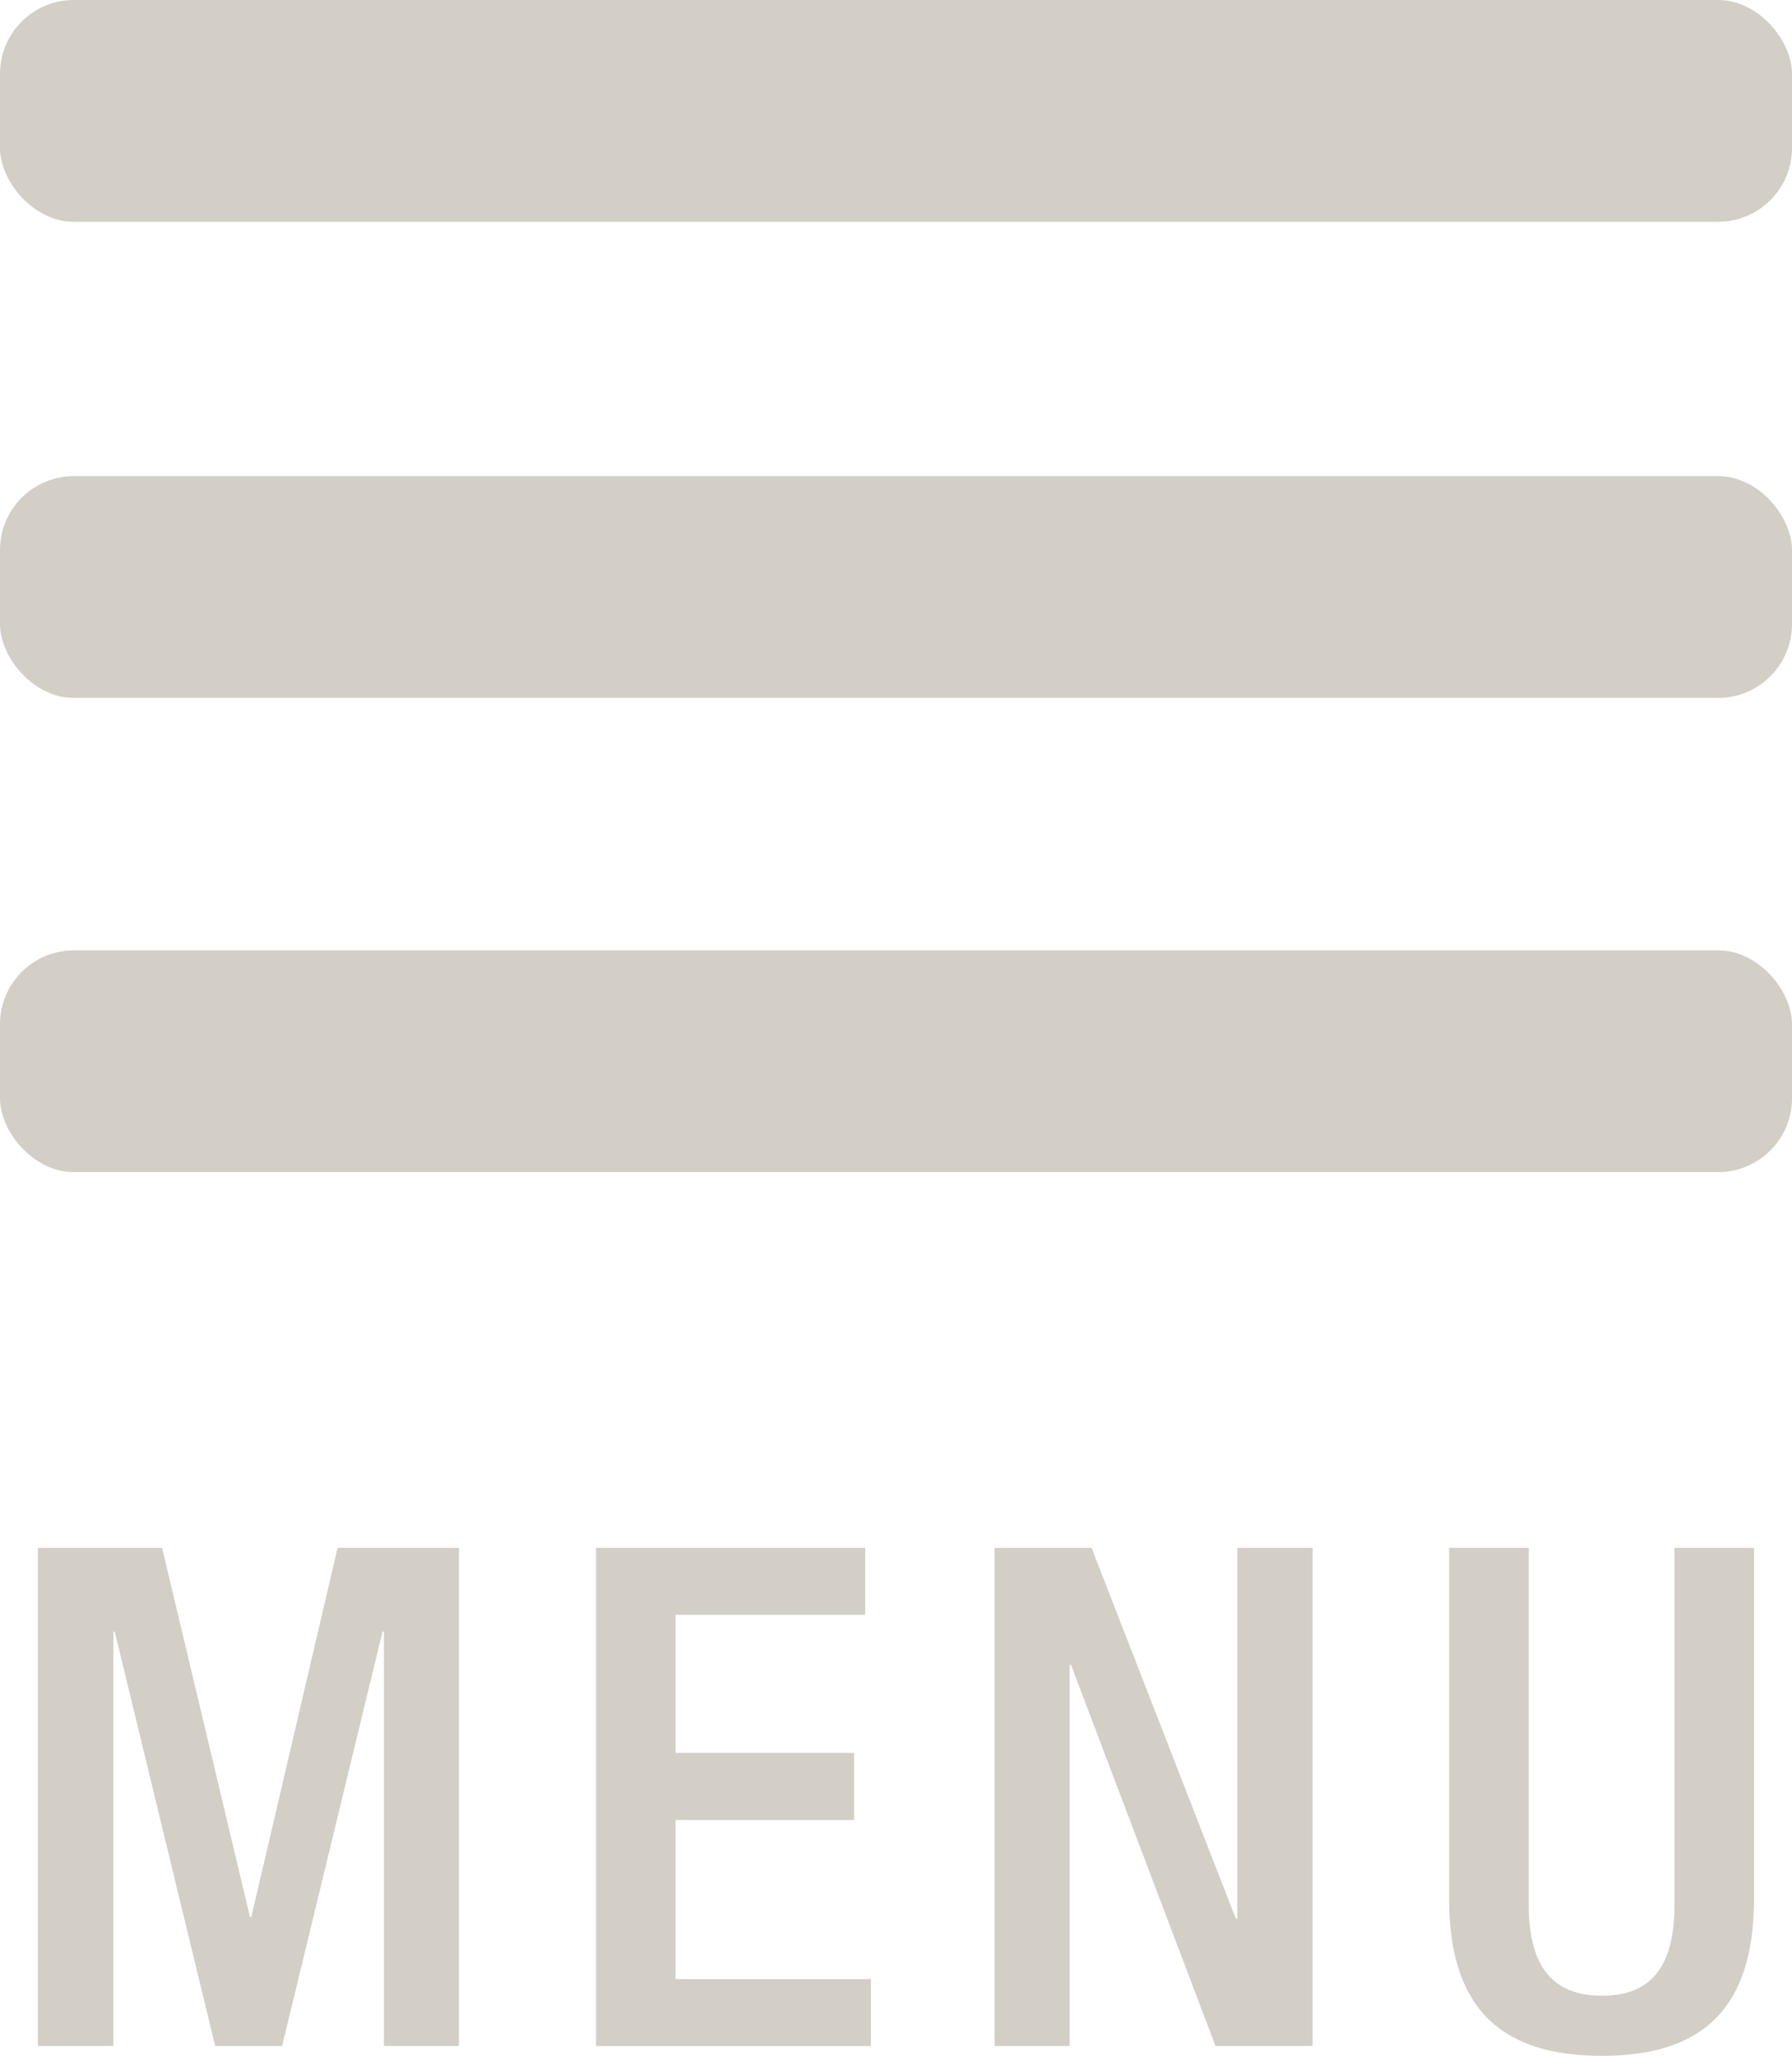
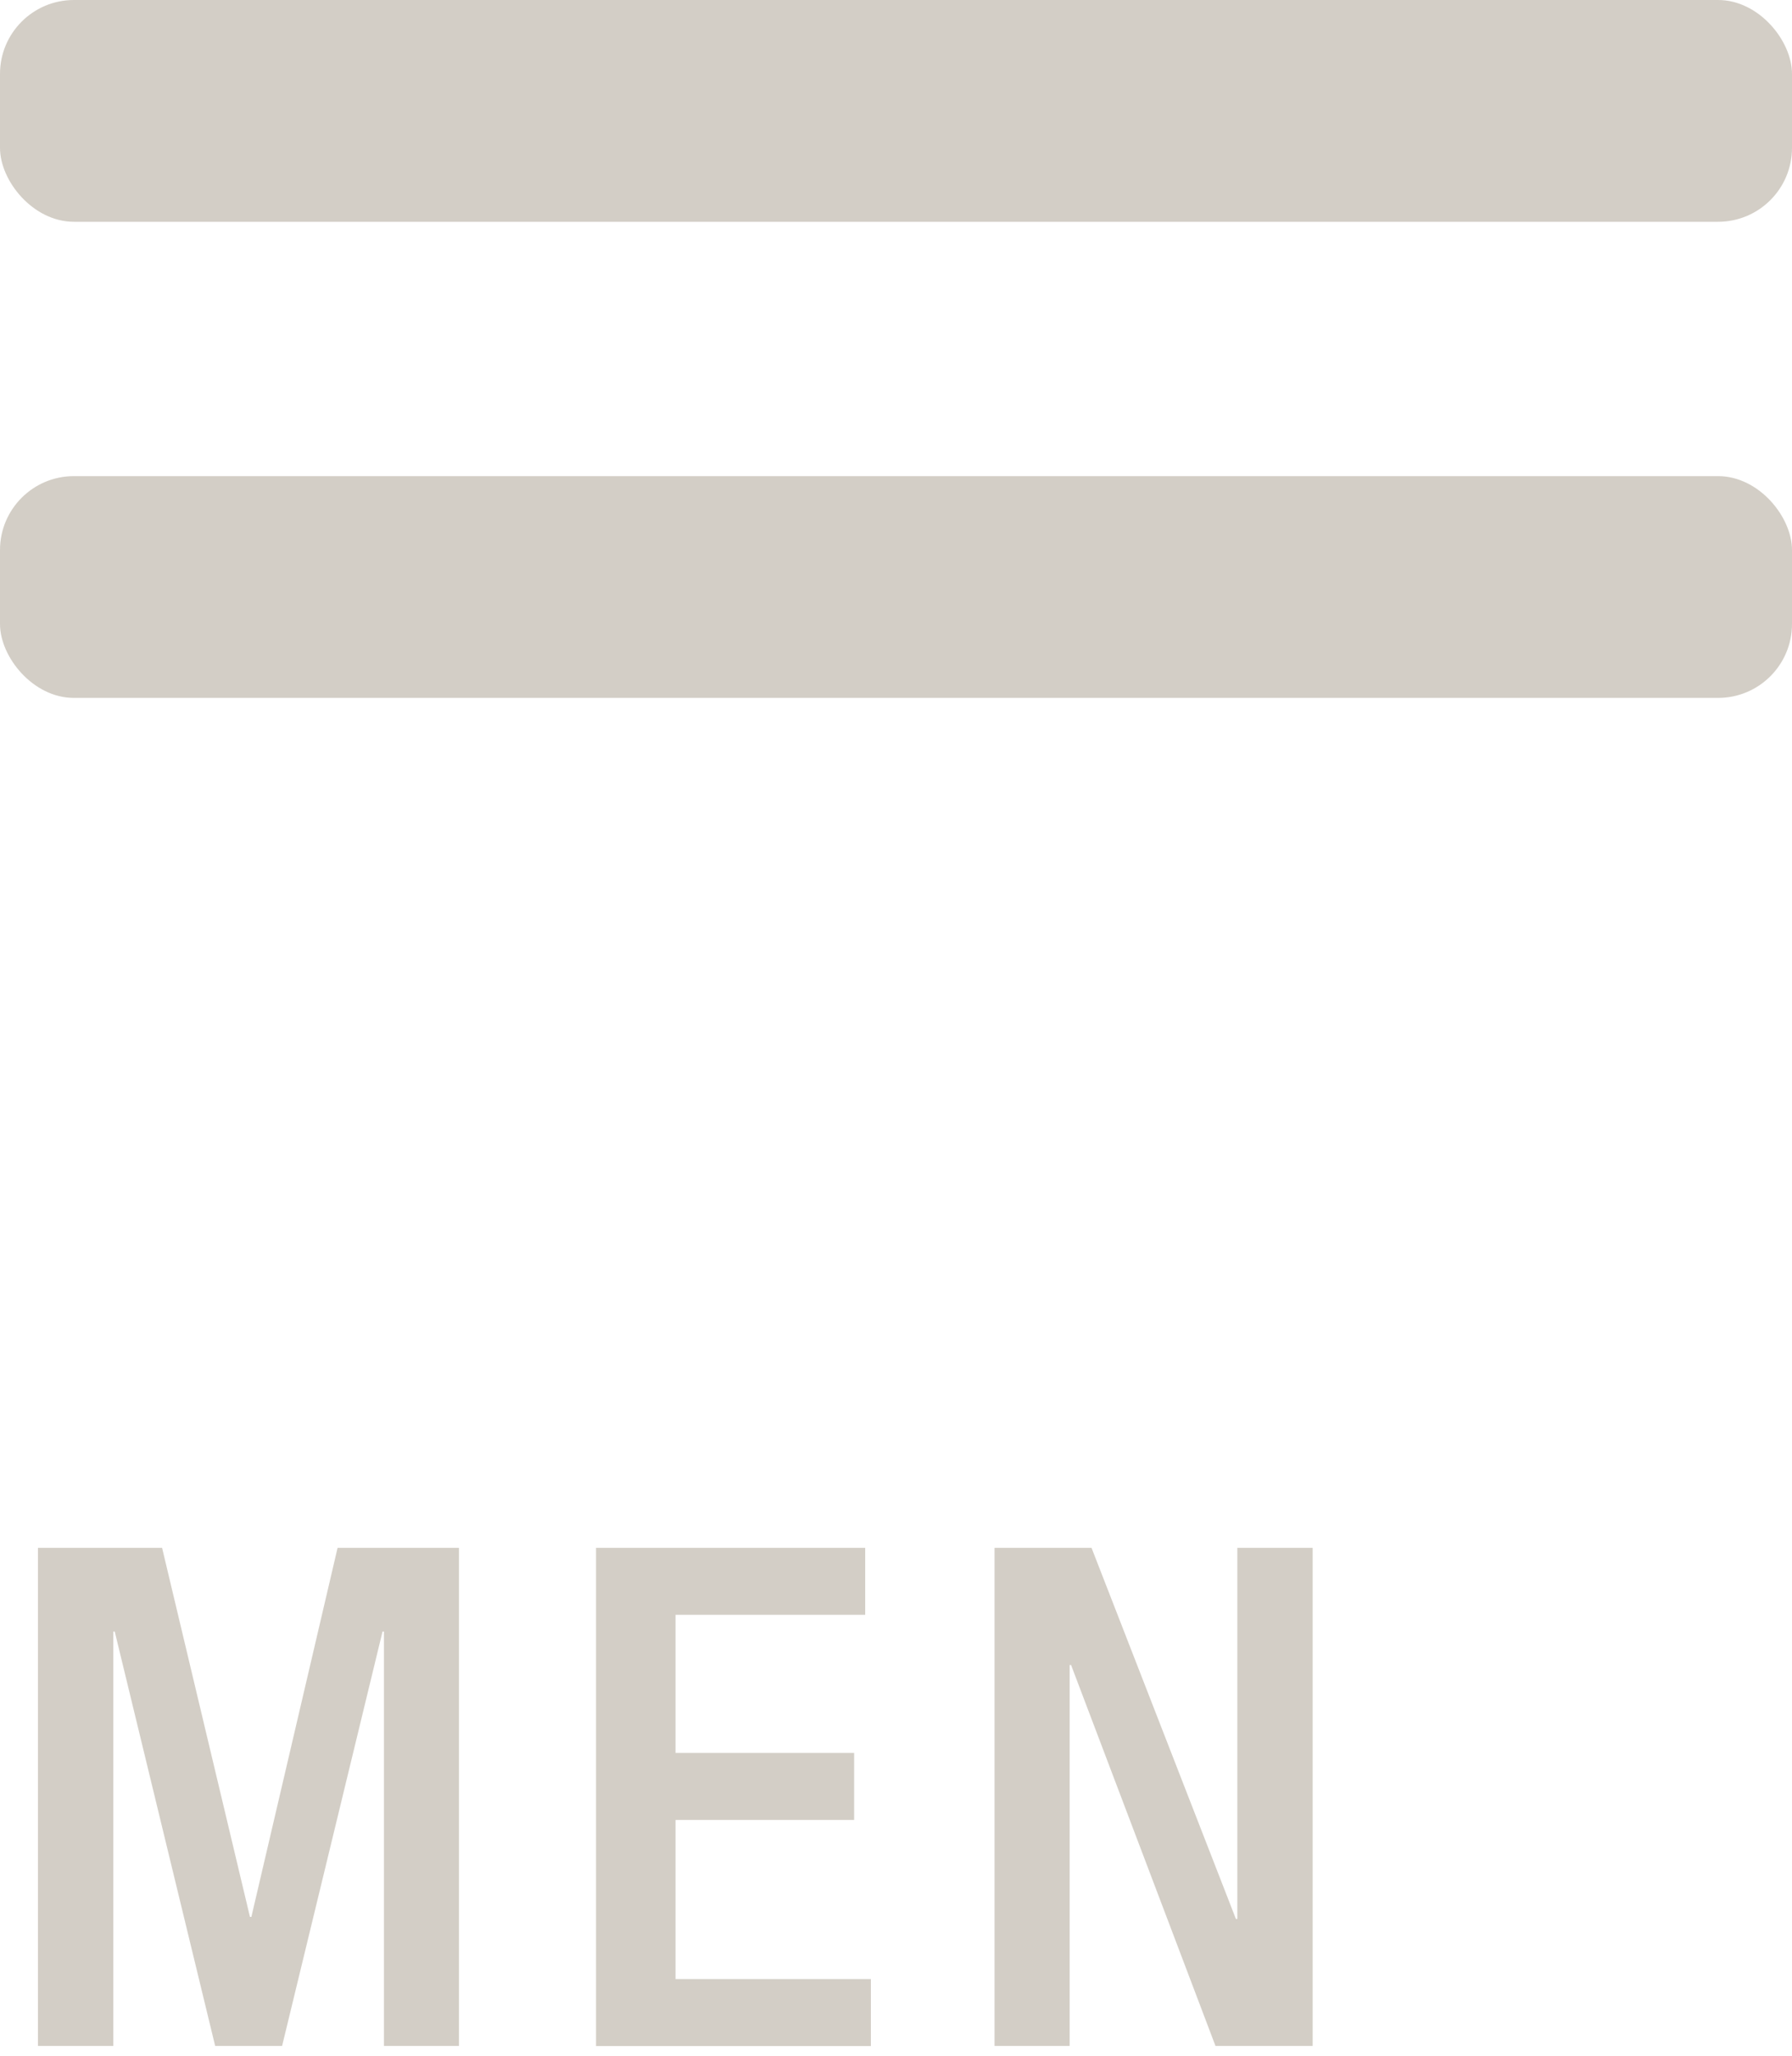
<svg xmlns="http://www.w3.org/2000/svg" id="Layer_1" data-name="Layer 1" viewBox="0 0 291 333.79">
  <defs>
    <style>.cls-1{fill:#d3cec6;}</style>
  </defs>
  <title>menuIcon</title>
  <rect class="cls-1" width="291" height="36.01" rx="12" ry="12" />
  <rect class="cls-1" y="77.31" width="291" height="36.01" rx="12" ry="12" />
-   <rect class="cls-1" y="154.31" width="291" height="36.01" rx="12" ry="12" />
  <path class="cls-1" d="M702.66,360.56h20.16l14.27,59.93h0.23l14-59.93h19.71v80.88H758.85V374.15h-0.23l-16.31,67.29H731.44l-16.31-67.29H714.9v67.29H702.66V360.56Z" transform="translate(-696.5 -109.24)" />
  <path class="cls-1" d="M793.29,360.56H837v10.88H806.2v22.43h29v10.88h-29v25.83h31.72v10.88H793.29V360.56Z" transform="translate(-696.5 -109.24)" />
  <path class="cls-1" d="M858,360.56h15.75l23.45,60.27h0.23V360.56h12.23v80.88H893.88l-23.45-61.85h-0.23v61.85H858V360.56Z" transform="translate(-696.5 -109.24)" />
-   <path class="cls-1" d="M944.75,360.56v58c0,10.2,4.08,14.73,11.89,14.73s11.78-4.53,11.78-14.73v-58h12.91v57c0,18.69-9.29,25.49-24.7,25.49s-24.81-6.8-24.81-25.49v-57h12.91Z" transform="translate(-696.5 -109.24)" />
</svg>